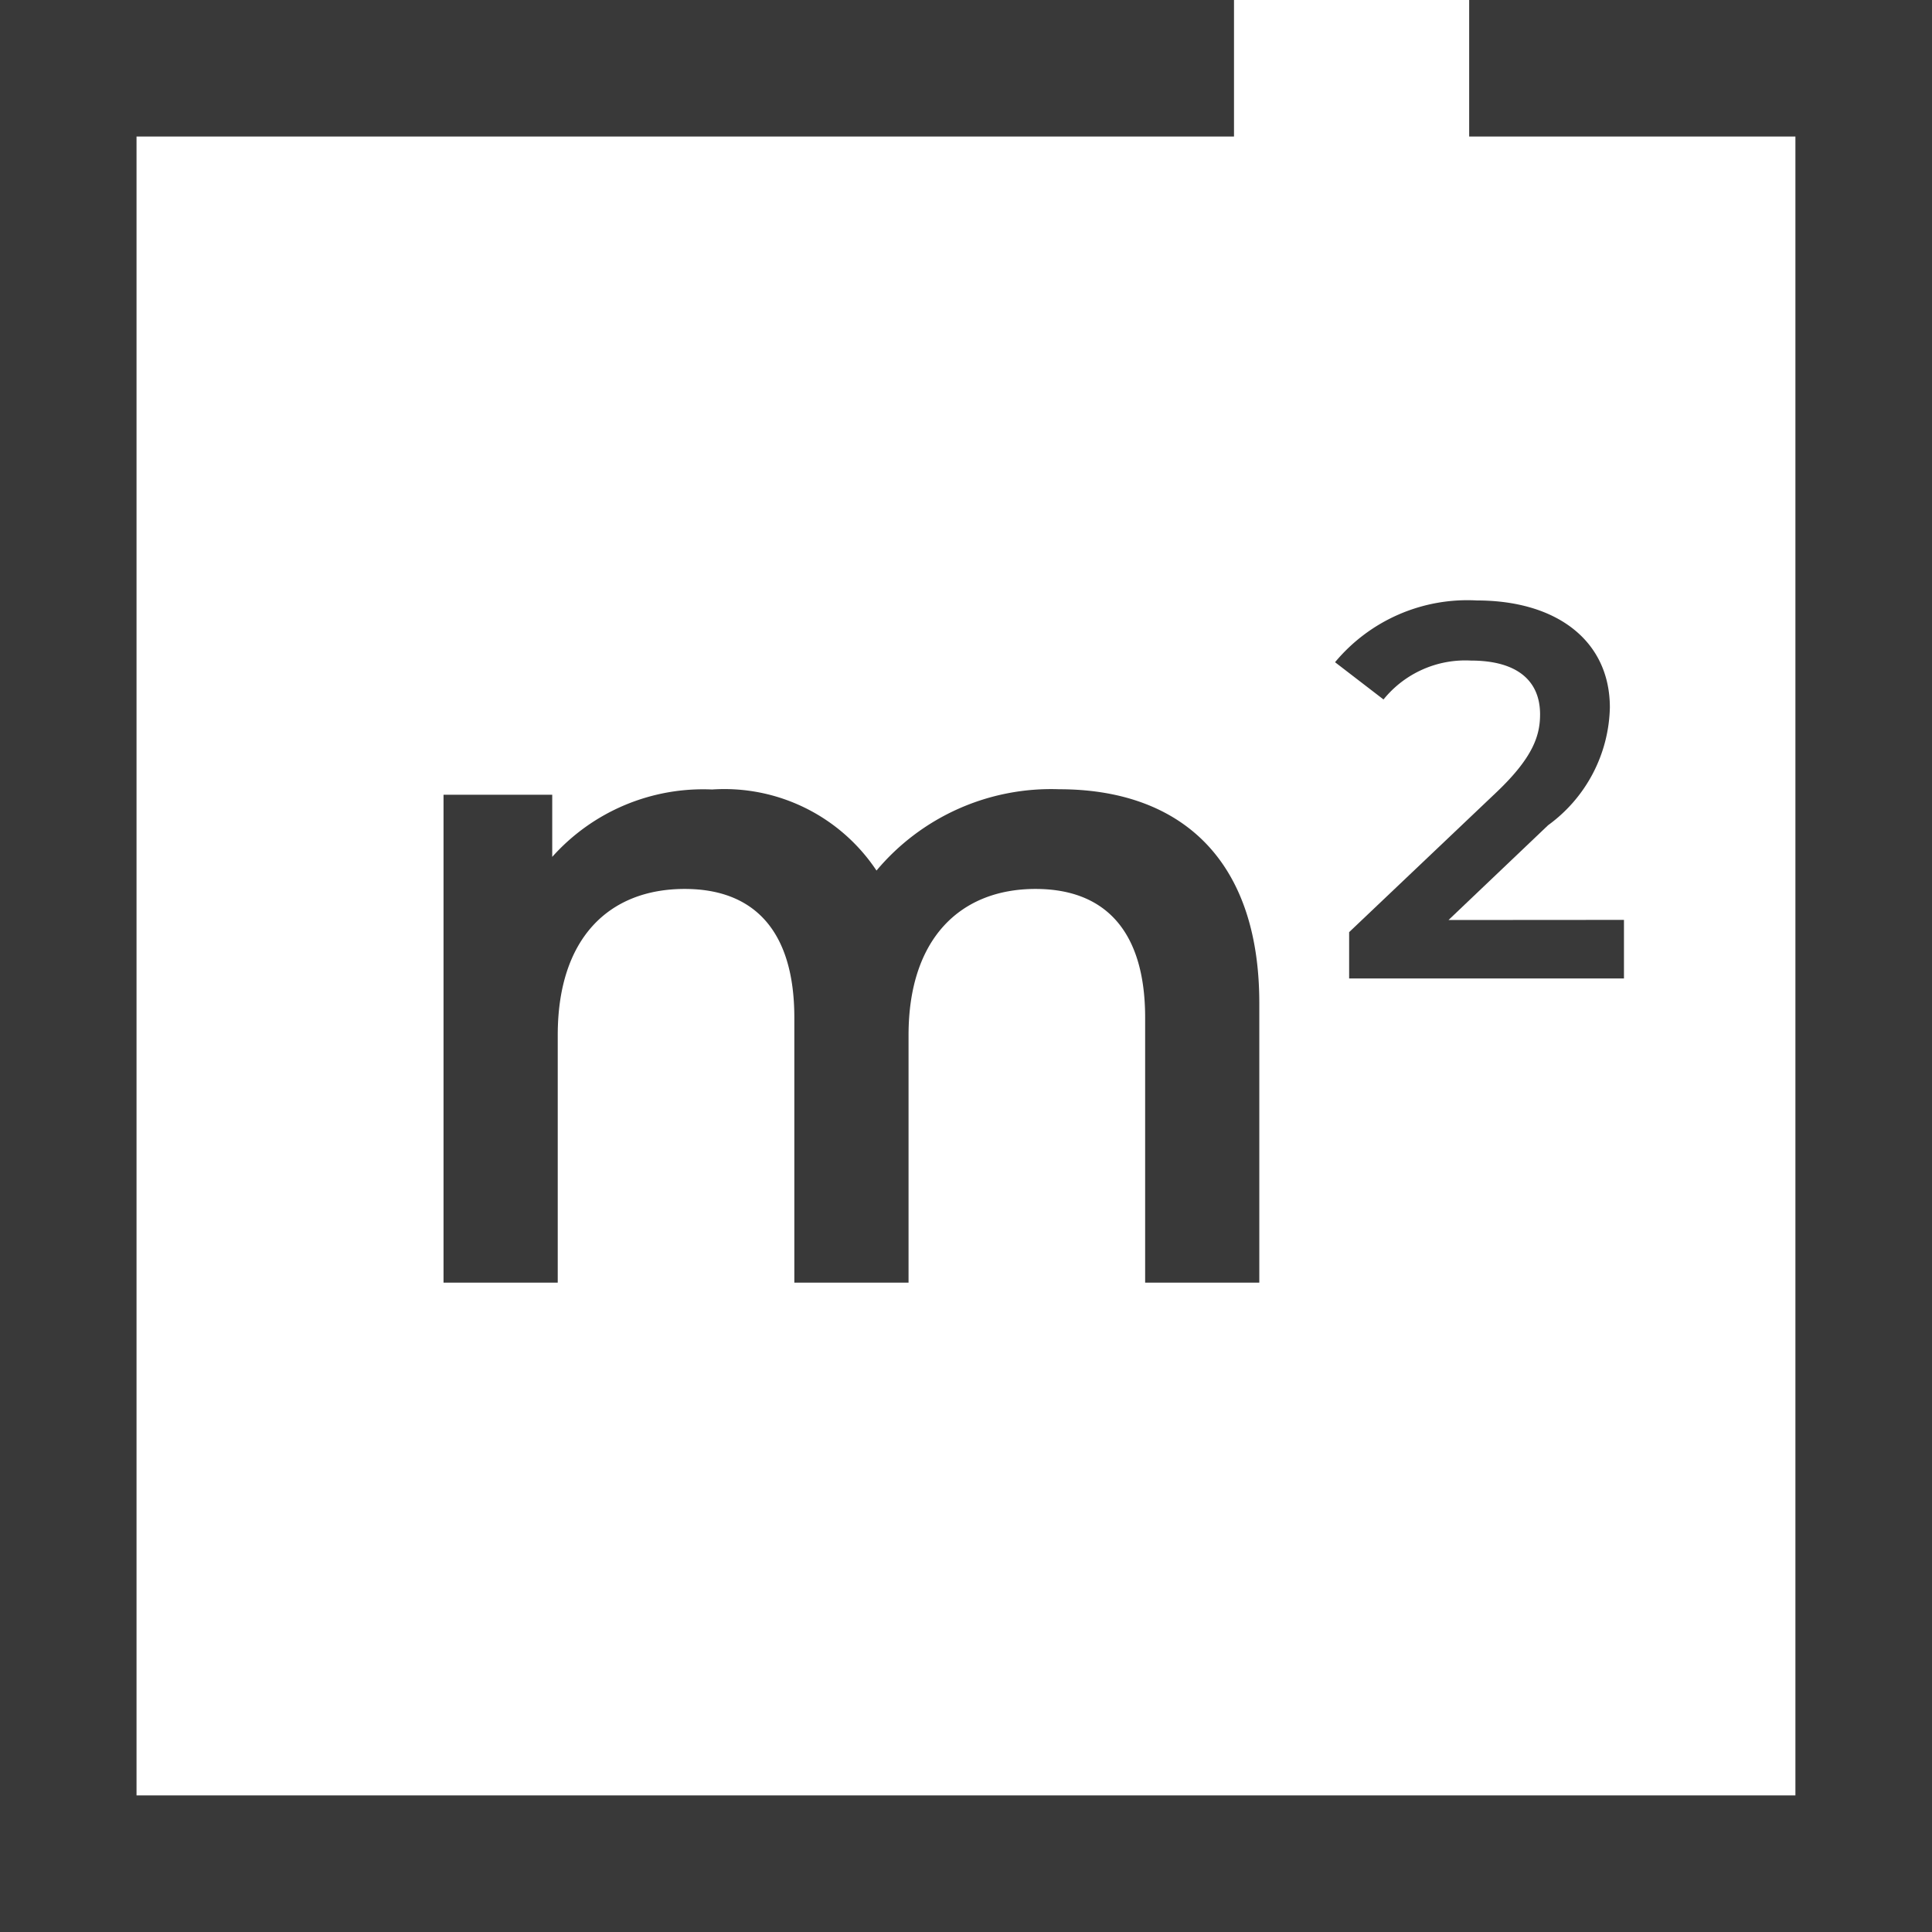
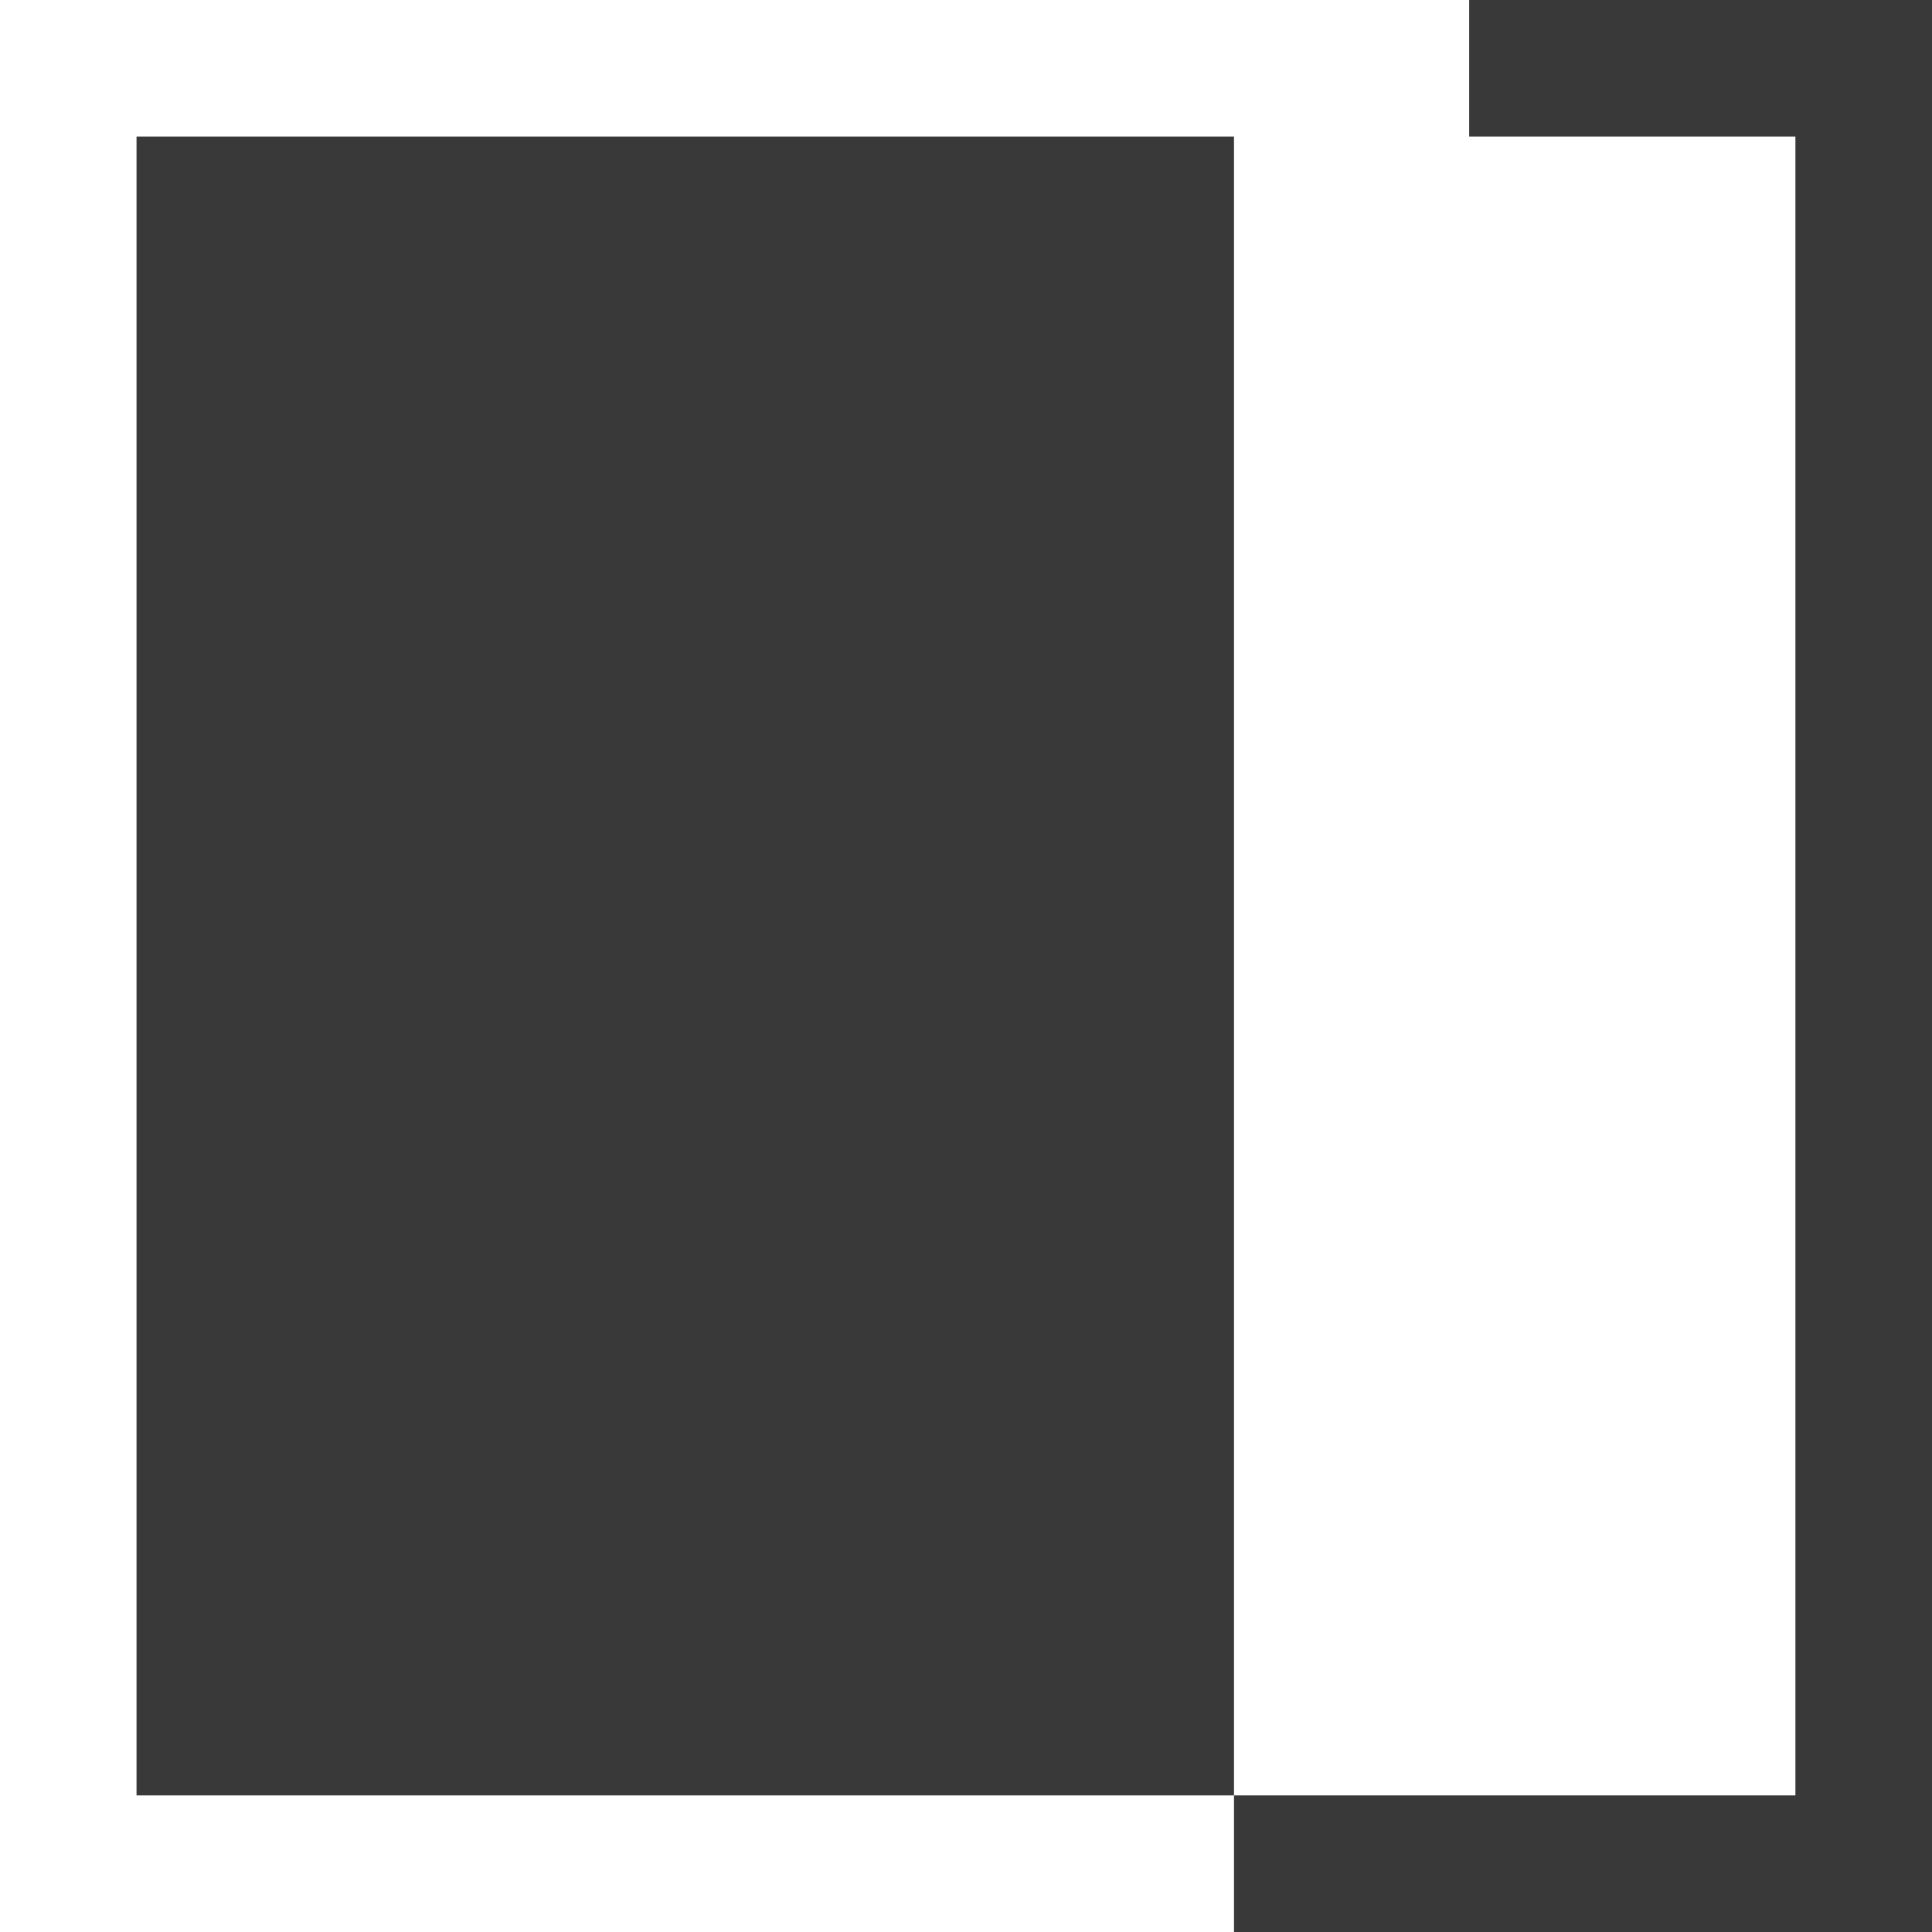
<svg xmlns="http://www.w3.org/2000/svg" id="Icone_m2" data-name="Icone m2" width="31.529" height="31.529" viewBox="0 0 31.529 31.529">
  <defs>
    <clipPath id="clip-path">
      <rect id="Rectangle_112" data-name="Rectangle 112" width="31" height="31" fill="#393939" />
    </clipPath>
  </defs>
-   <path id="Tracé_170" data-name="Tracé 170" d="M23.976,0V2.228H29.3V29.3H2.228V2.228h17.91V0H0V31.529H31.529V0Z" transform="translate(0 0)" fill="#393939" />
+   <path id="Tracé_170" data-name="Tracé 170" d="M23.976,0V2.228H29.3V29.3H2.228V2.228h17.91V0V31.529H31.529V0Z" transform="translate(0 0)" fill="#393939" />
  <g id="Icone_m2-2" data-name="Icone m2">
    <g id="Groupe_200" data-name="Groupe 200" clip-path="url(#clip-path)">
-       <path id="Tracé_171" data-name="Tracé 171" d="M55.556,78.663v4.562H53.693V78.9c0-1.416-.656-2.1-1.789-2.1-1.222,0-2.072.805-2.072,2.385v4.04H47.968V78.9c0-1.416-.656-2.1-1.789-2.1-1.237,0-2.072.805-2.072,2.385v4.04H42.243V75.263h1.774v1.014a3.3,3.3,0,0,1,2.609-1.1A2.982,2.982,0,0,1,49.309,76.5a3.716,3.716,0,0,1,2.982-1.327c1.923,0,3.265,1.088,3.265,3.489" transform="translate(-35.005 -62.293)" fill="#393939" />
-       <path id="Tracé_172" data-name="Tracé 172" d="M131.842,62.389v.956h-4.485v-.756l2.416-2.294c.591-.565.7-.921.7-1.26,0-.556-.382-.878-1.13-.878a1.717,1.717,0,0,0-1.425.635l-.791-.608a2.81,2.81,0,0,1,2.312-1.008c1.321,0,2.173.669,2.173,1.747a2.439,2.439,0,0,1-1.008,1.921l-1.625,1.547Z" transform="translate(-105.34 -47.377)" fill="#393939" />
-     </g>
+       </g>
  </g>
</svg>